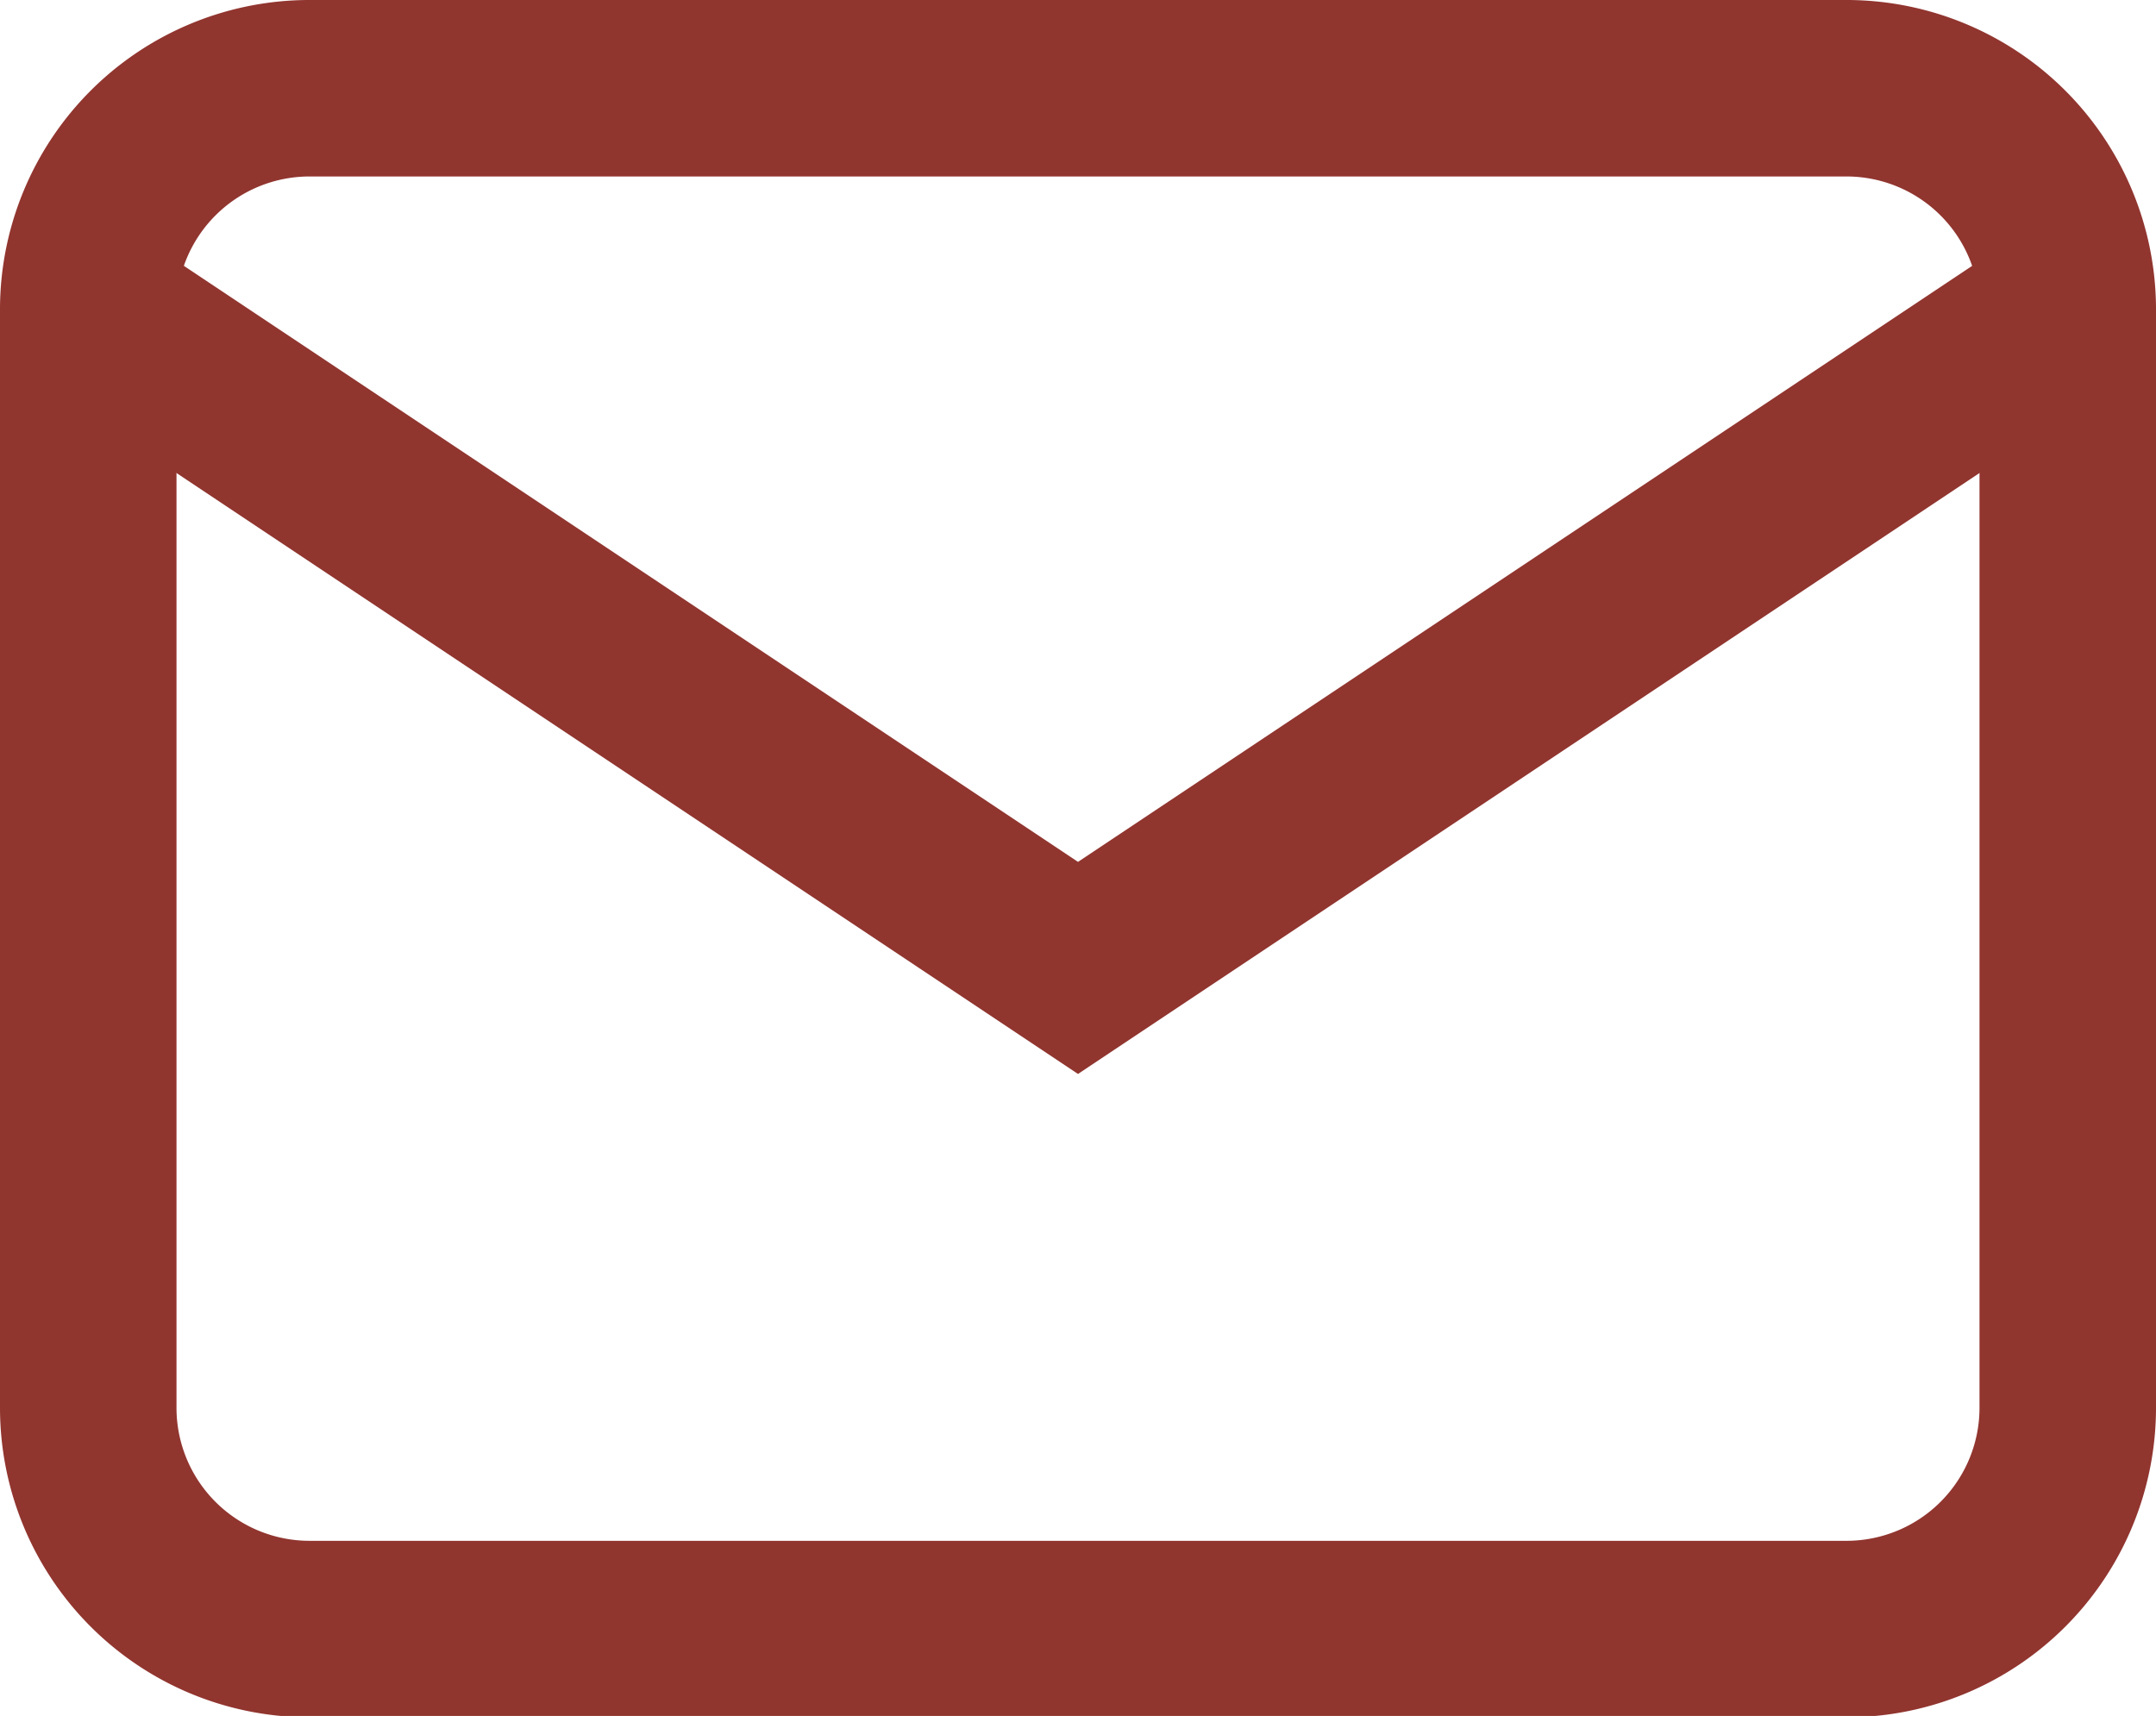
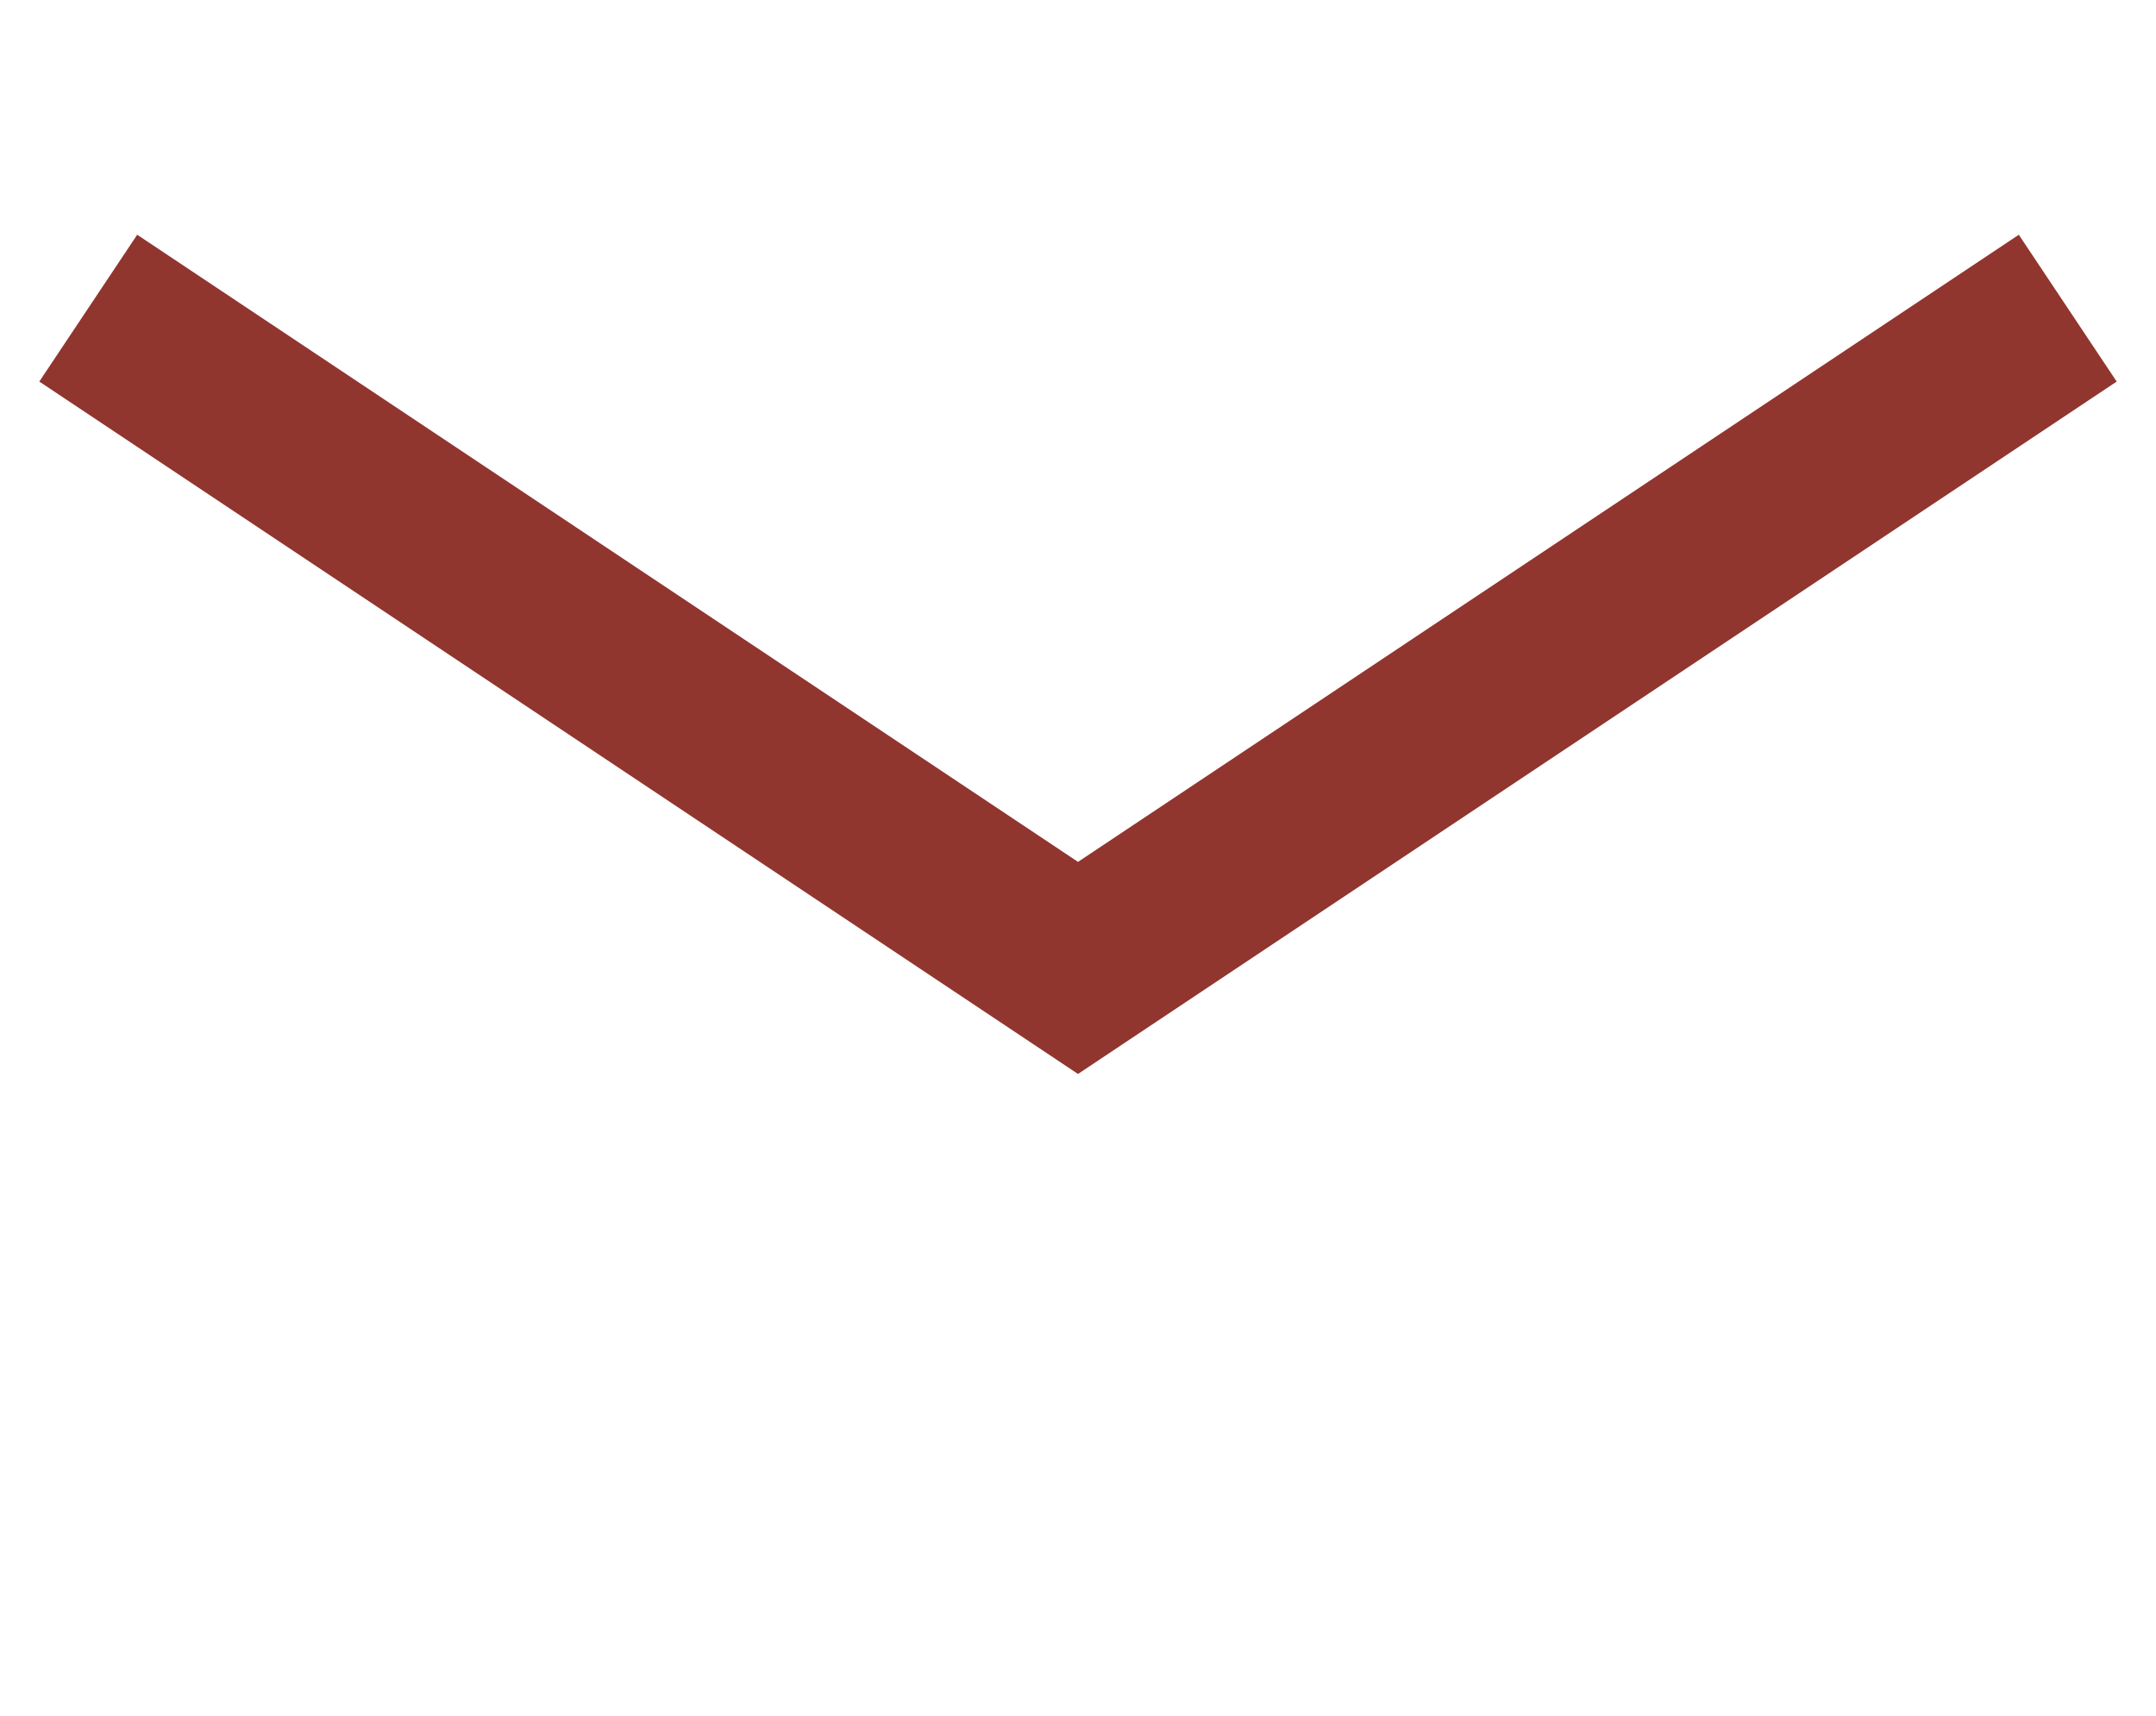
<svg xmlns="http://www.w3.org/2000/svg" id="Layer_1" data-name="Layer 1" viewBox="0 0 15.88 12.64">
  <defs>
    <style>.cls-1{fill:none;stroke:#91352f;stroke-miterlimit:10;stroke-width:1.3px;}</style>
  </defs>
  <title>email-darker</title>
  <g id="Layer_1-2" data-name="Layer 1-2">
-     <path class="cls-1" d="M.65,2.27A1.63,1.63,0,0,1,2.27.65H13.61a1.63,1.63,0,0,1,1.62,1.62v8.1A1.63,1.63,0,0,1,13.61,12H2.27A1.63,1.63,0,0,1,.65,10.37Z" />
    <path class="cls-1" d="M.65,2.27,7.94,7.13l7.29-4.86" />
  </g>
</svg>